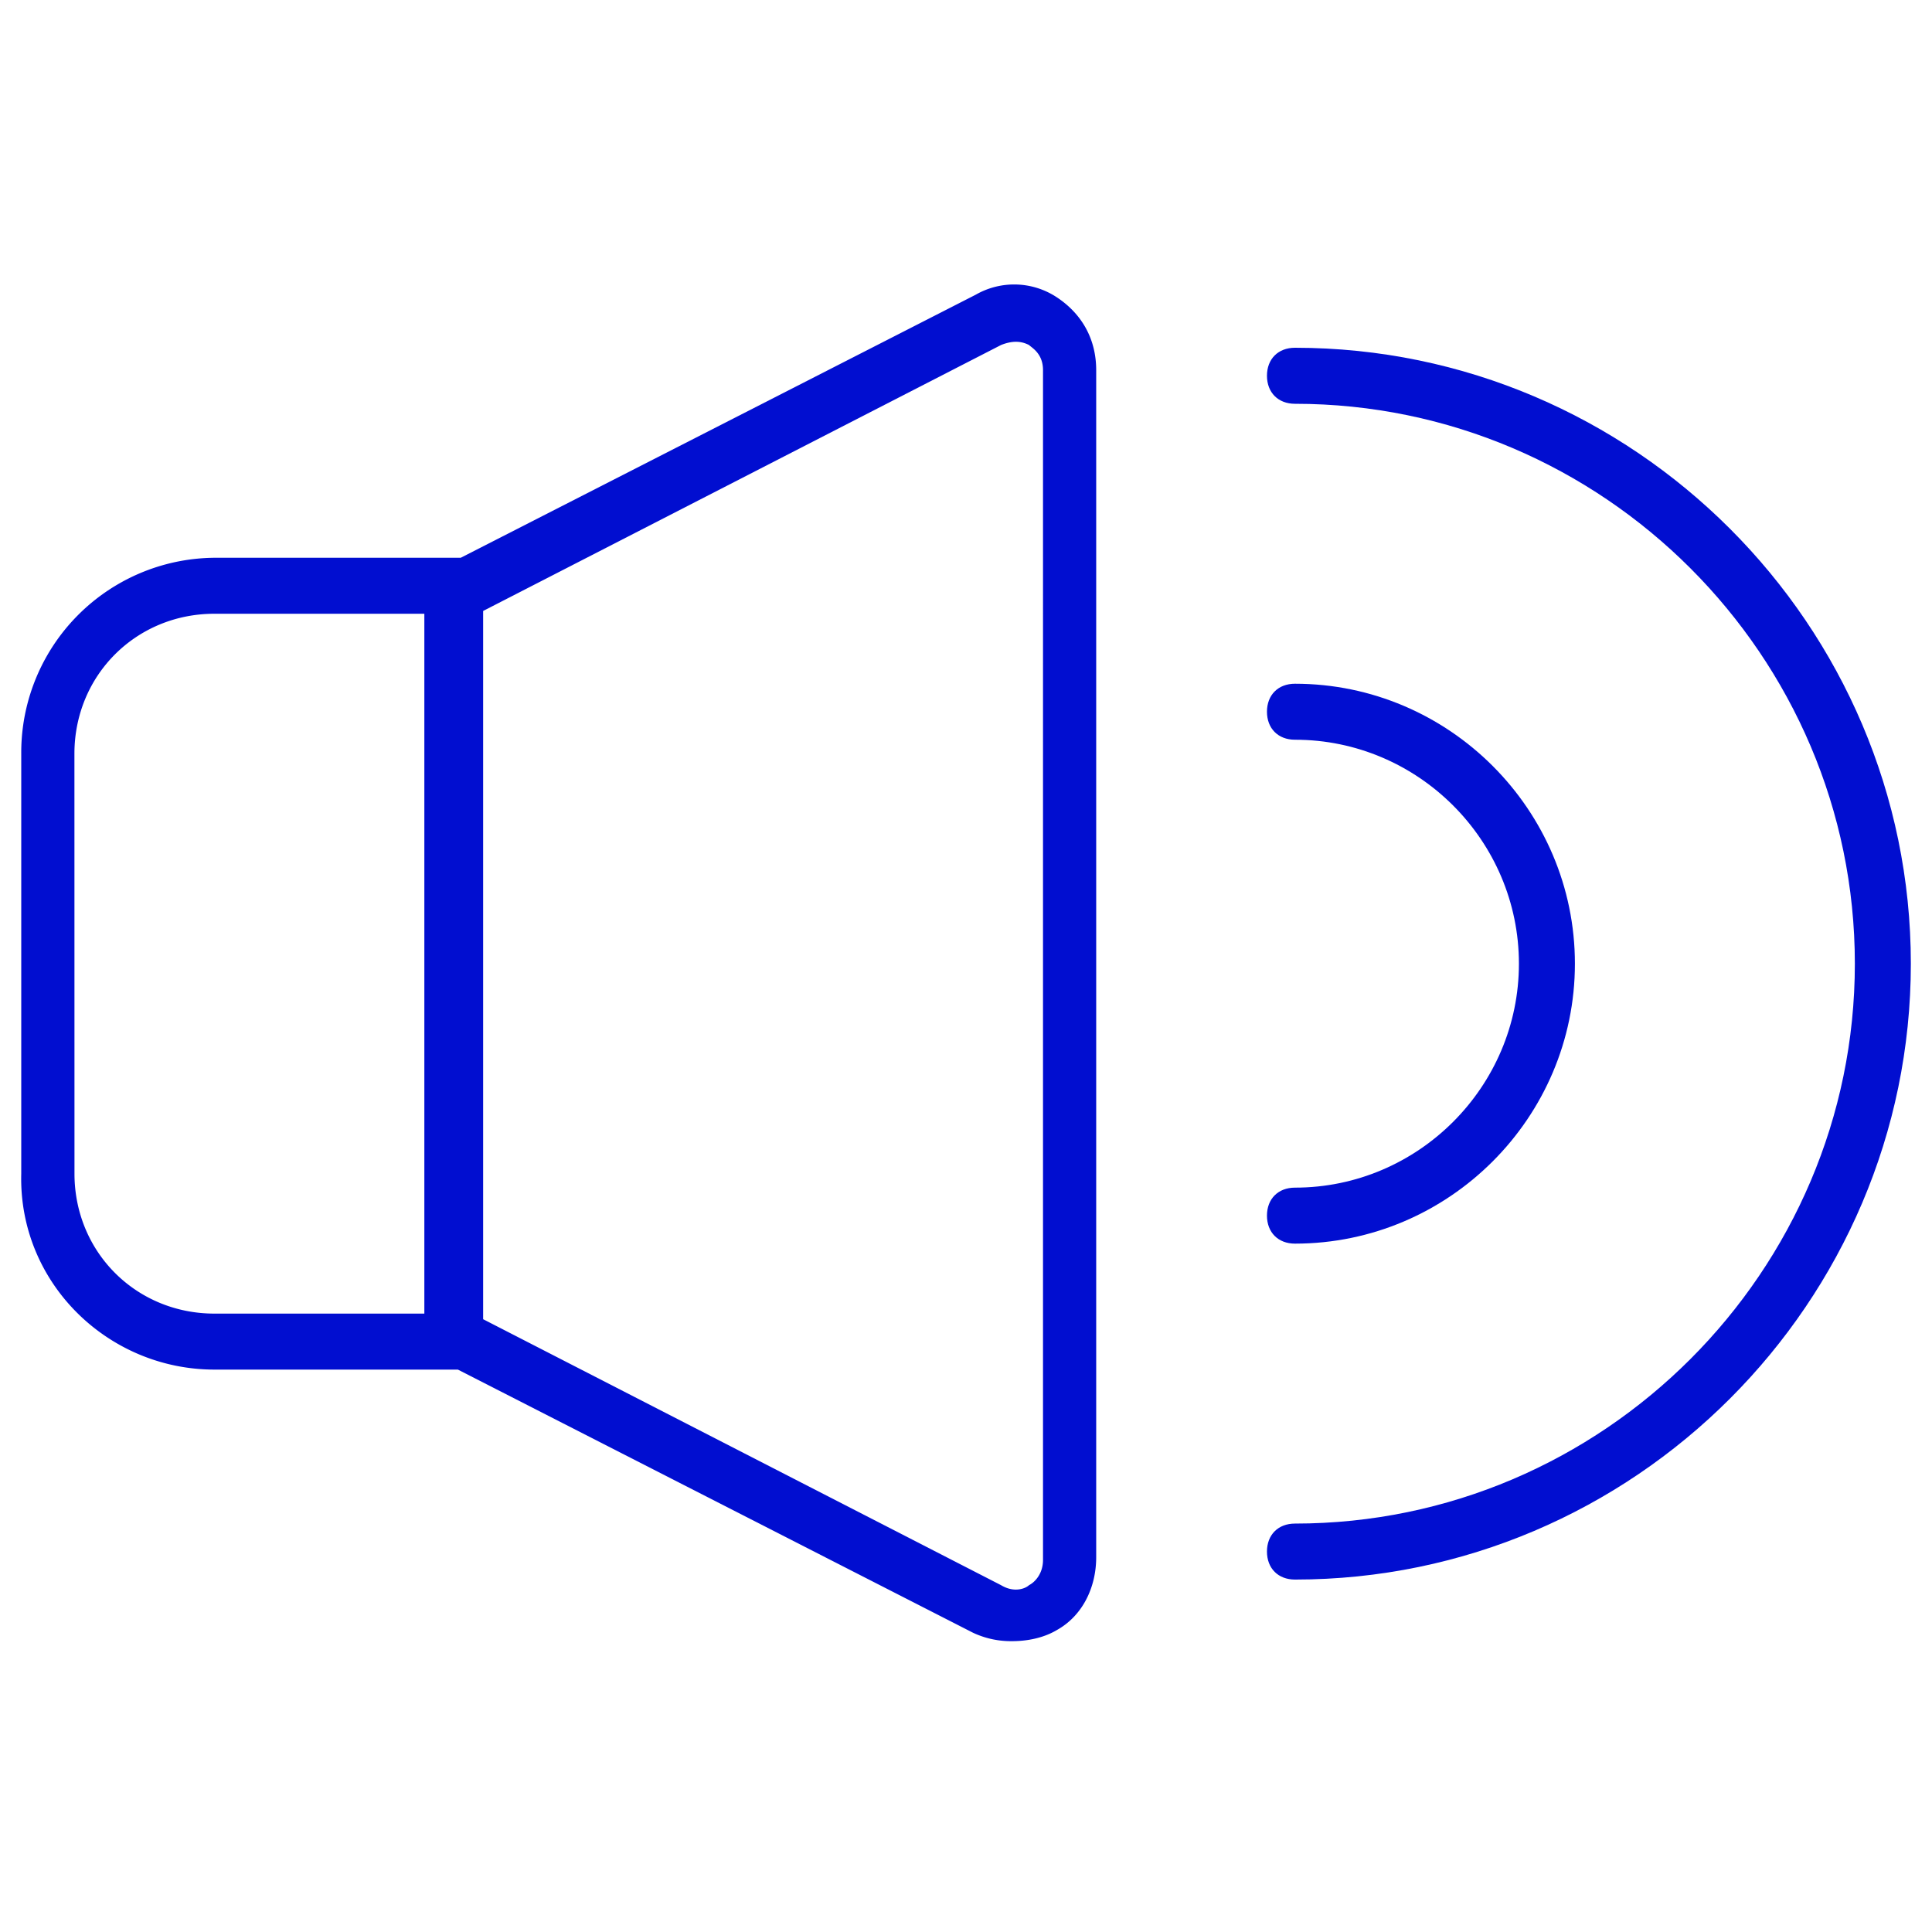
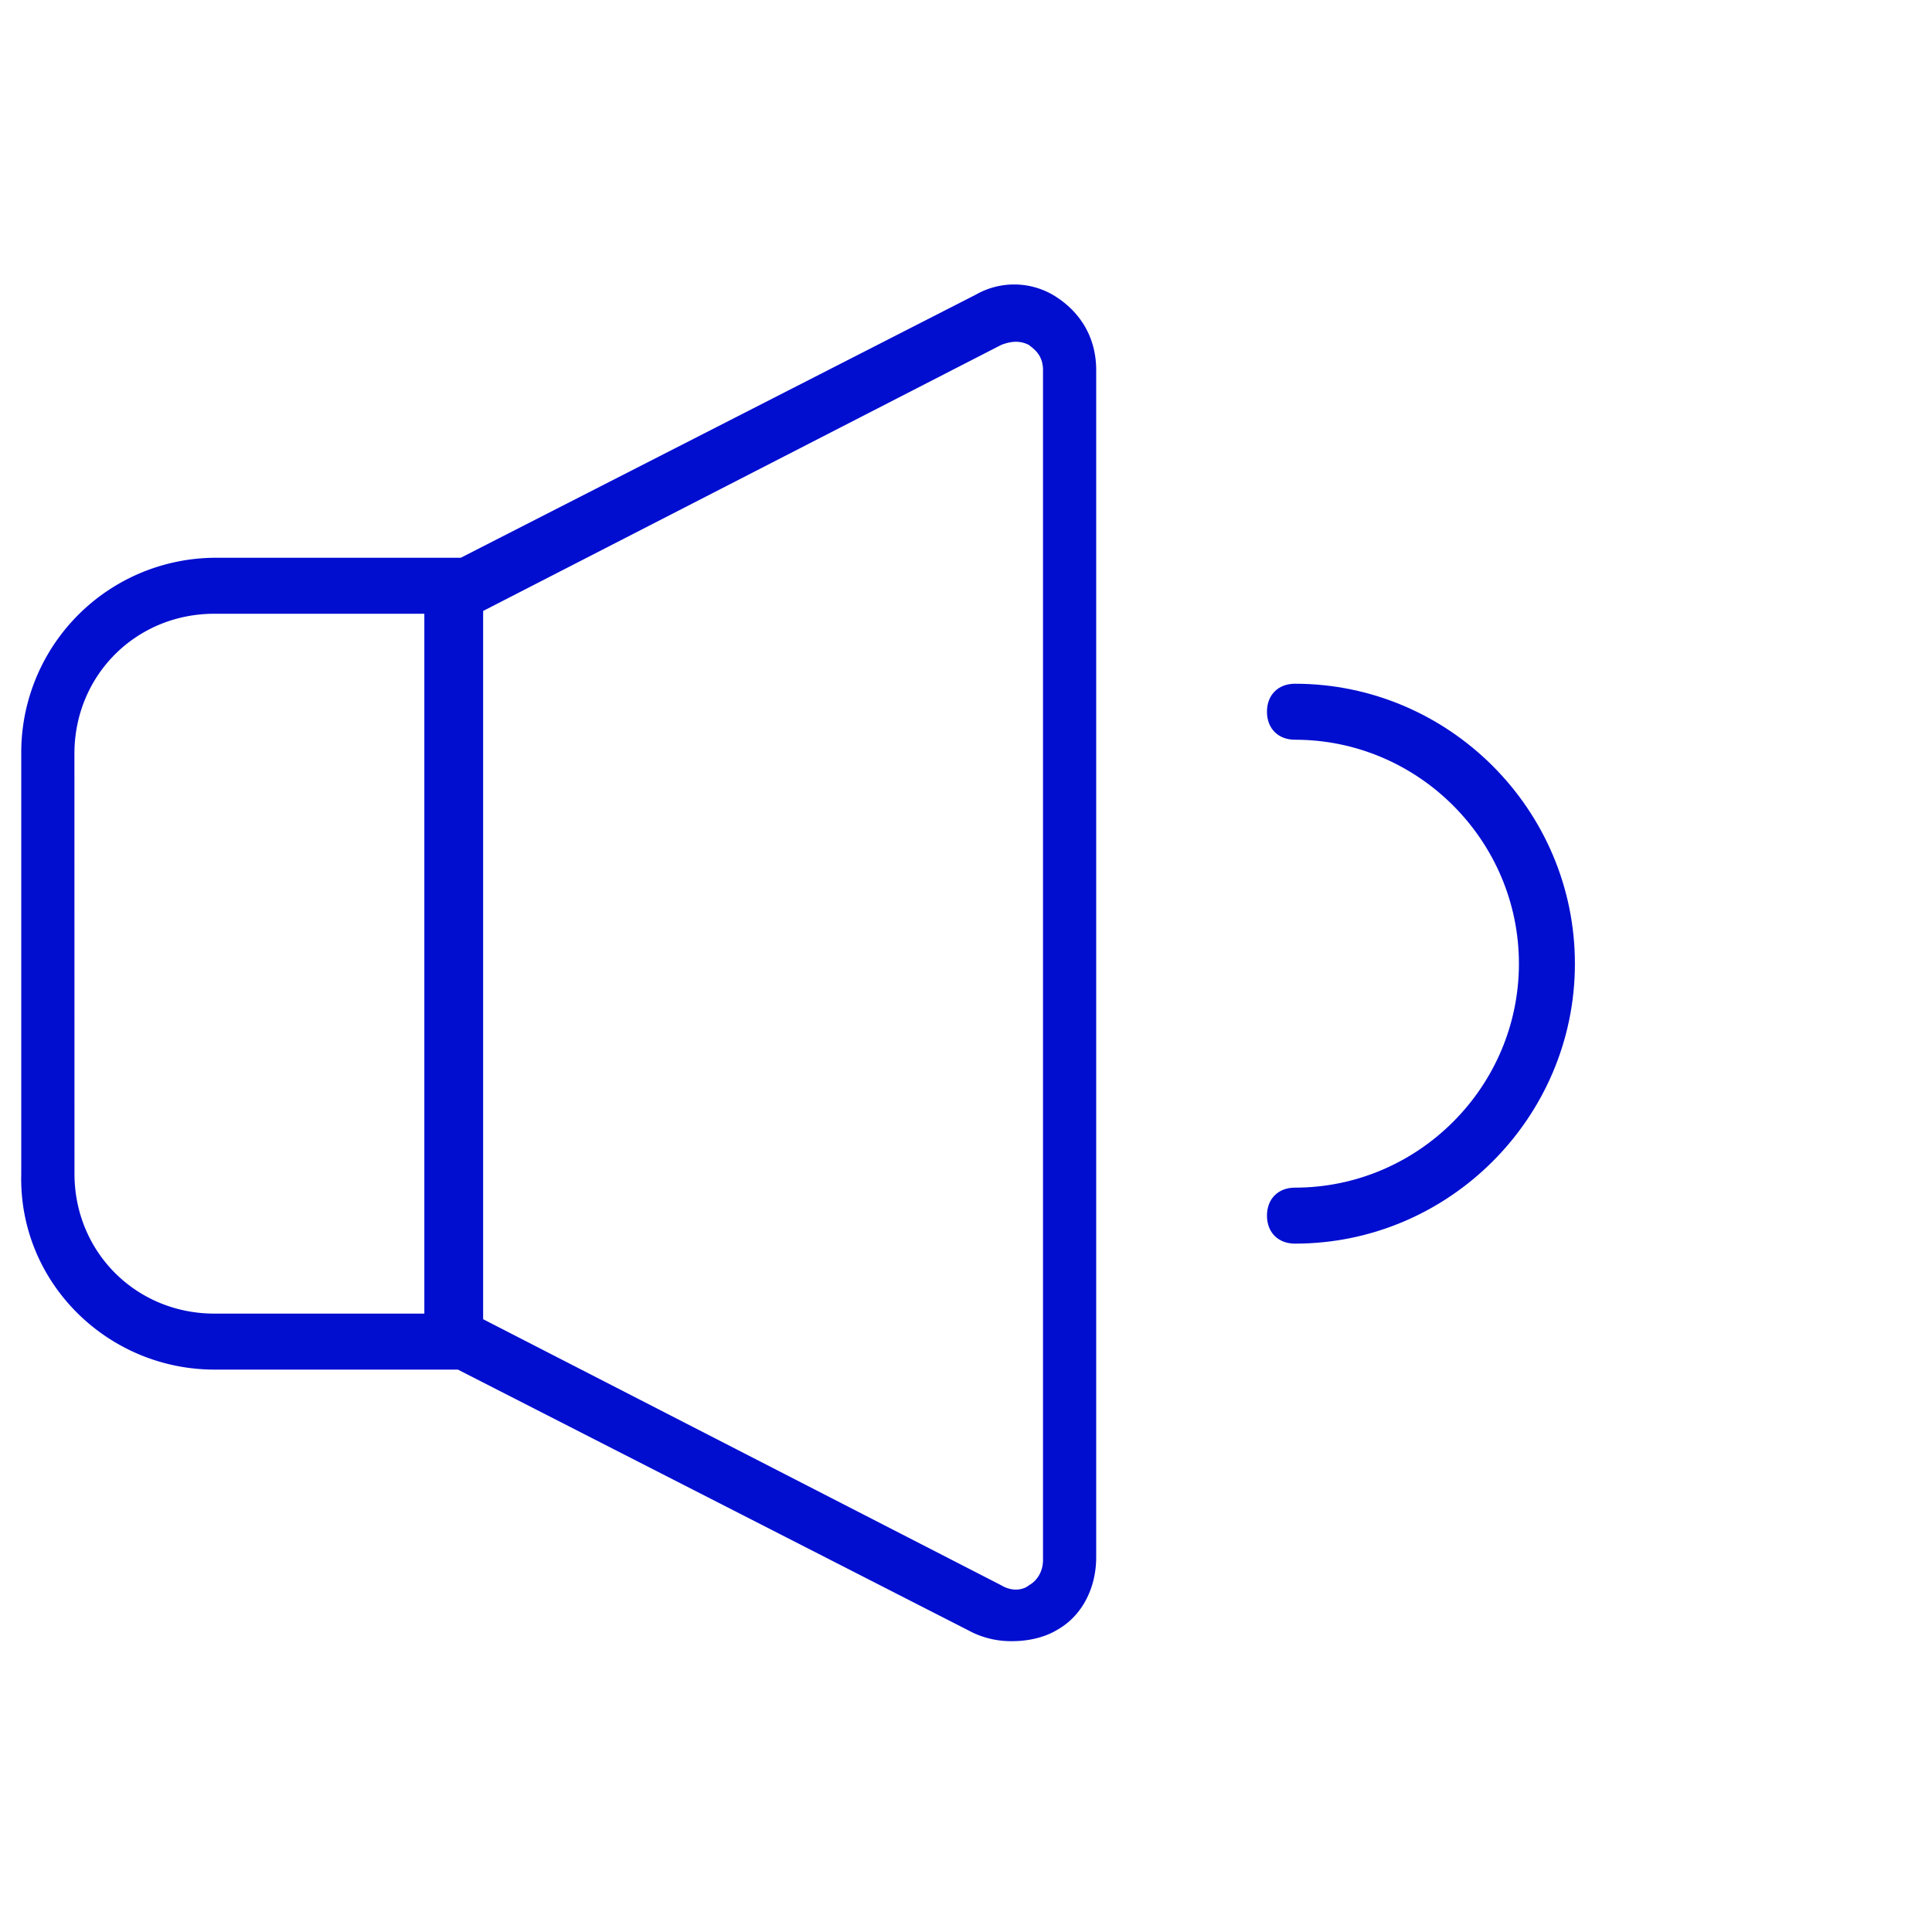
<svg xmlns="http://www.w3.org/2000/svg" id="Layer_1" data-name="Layer 1" viewBox="0 0 1000 1000">
  <defs>
    <style>.cls-1{fill:#010ed0;}</style>
  </defs>
  <path class="cls-1" d="M111,708.9H237L503.64,845.11a46.23,46.23,0,0,0,20.28,4.35c7.25,0,15.94-1.45,23.19-5.8,13-7.25,20.28-21.74,20.28-37.67V191.62c0-15.94-7.24-29-20.28-37.67a40,40,0,0,0-42-1.45L238.48,288.7H112.41A100.8,100.8,0,0,0,11,390.13V607.48C9.54,664,55.9,708.9,111,708.9ZM518.13,178.58c7.24-2.9,11.59-1.45,14.49,0,1.45,1.45,7.24,4.35,7.24,13V807.43c0,7.25-4.34,11.6-7.24,13.05-1.45,1.44-7.25,4.34-14.49,0L250.07,682.82V316.23ZM38.52,390.13c0-40.57,31.87-72.45,72.45-72.45H219.64V679.92H111c-40.58,0-72.45-31.87-72.45-72.44Z" />
  <path class="cls-1" d="M670.27,614.72c-8.69,0-14.49,5.8-14.49,14.49s5.8,14.49,14.49,14.49c79.7,0,144.9-65.2,144.9-144.9S750,353.9,670.27,353.9c-8.69,0-14.49,5.8-14.49,14.49s5.8,14.49,14.49,14.49c63.76,0,115.92,52.17,115.92,115.92S734,614.72,670.27,614.72Z" />
-   <path class="cls-1" d="M670.27,817.58c175.33,0,318.78-143.45,318.78-318.78S845.6,180,670.27,180c-8.69,0-14.49,5.79-14.49,14.49S661.58,209,670.27,209c159.39,0,289.8,130.4,289.8,289.79S829.66,788.6,670.27,788.6c-8.69,0-14.49,5.79-14.49,14.49S661.58,817.58,670.27,817.58Z" />
</svg>